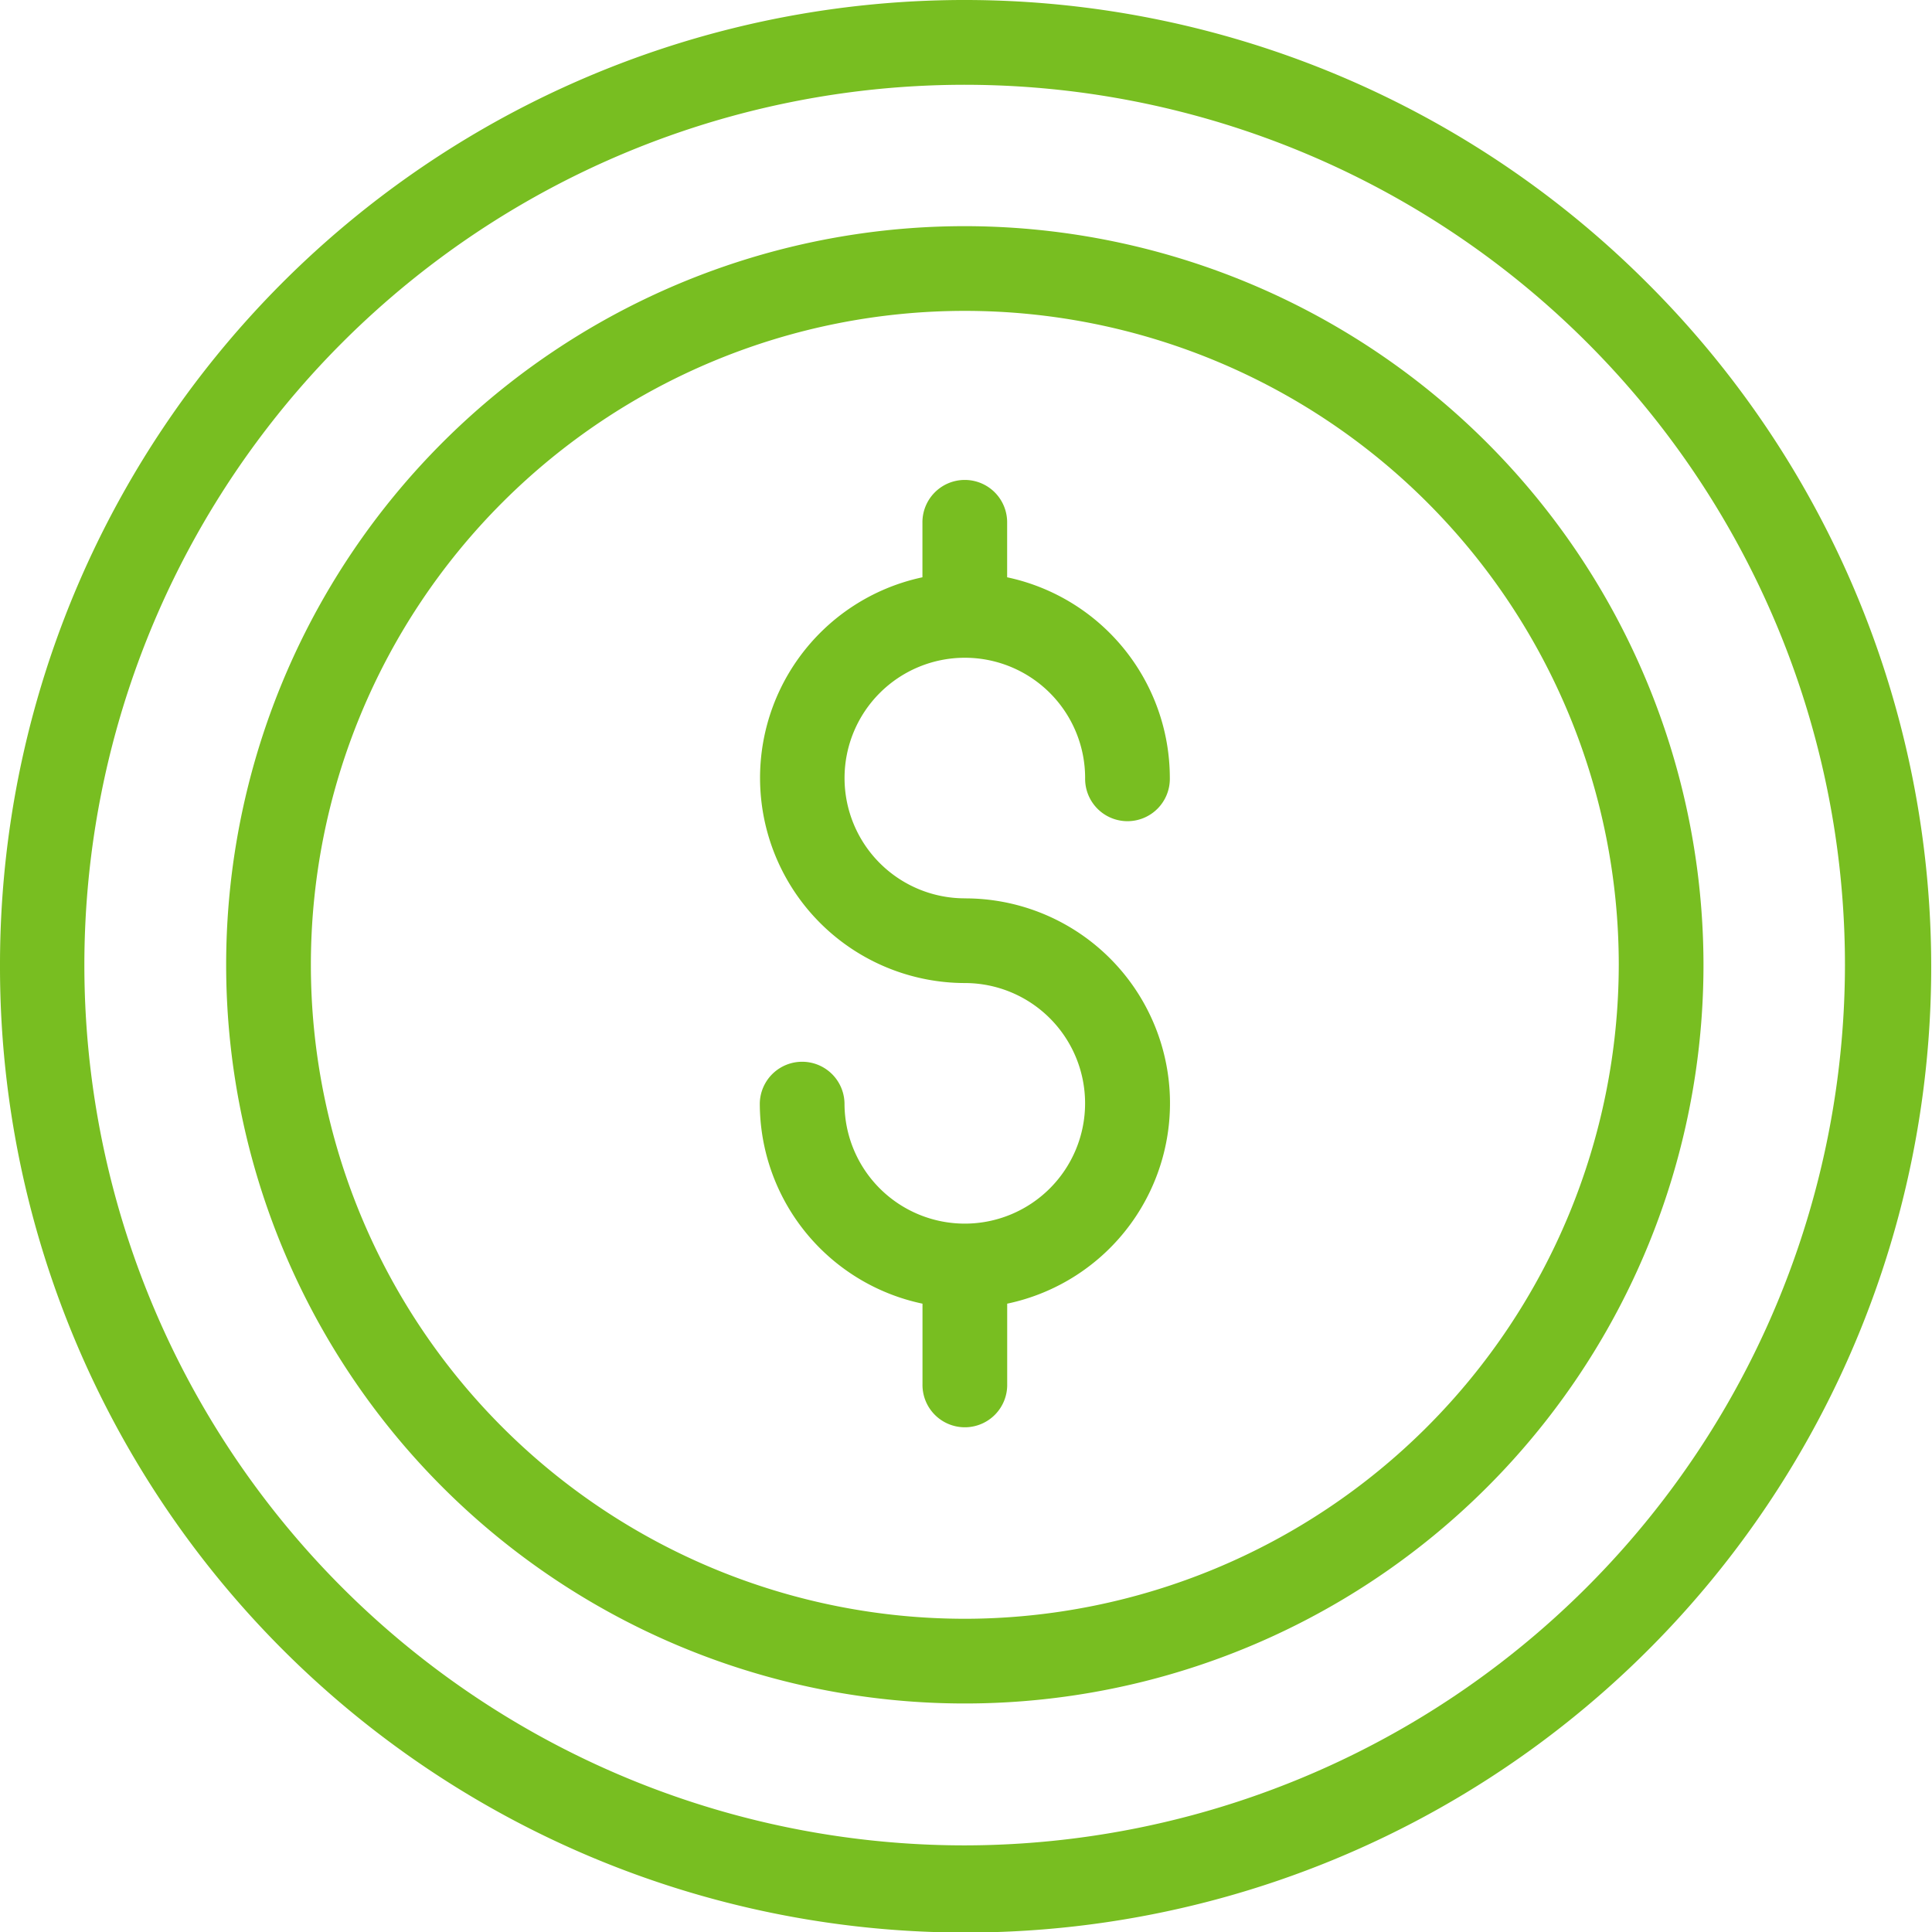
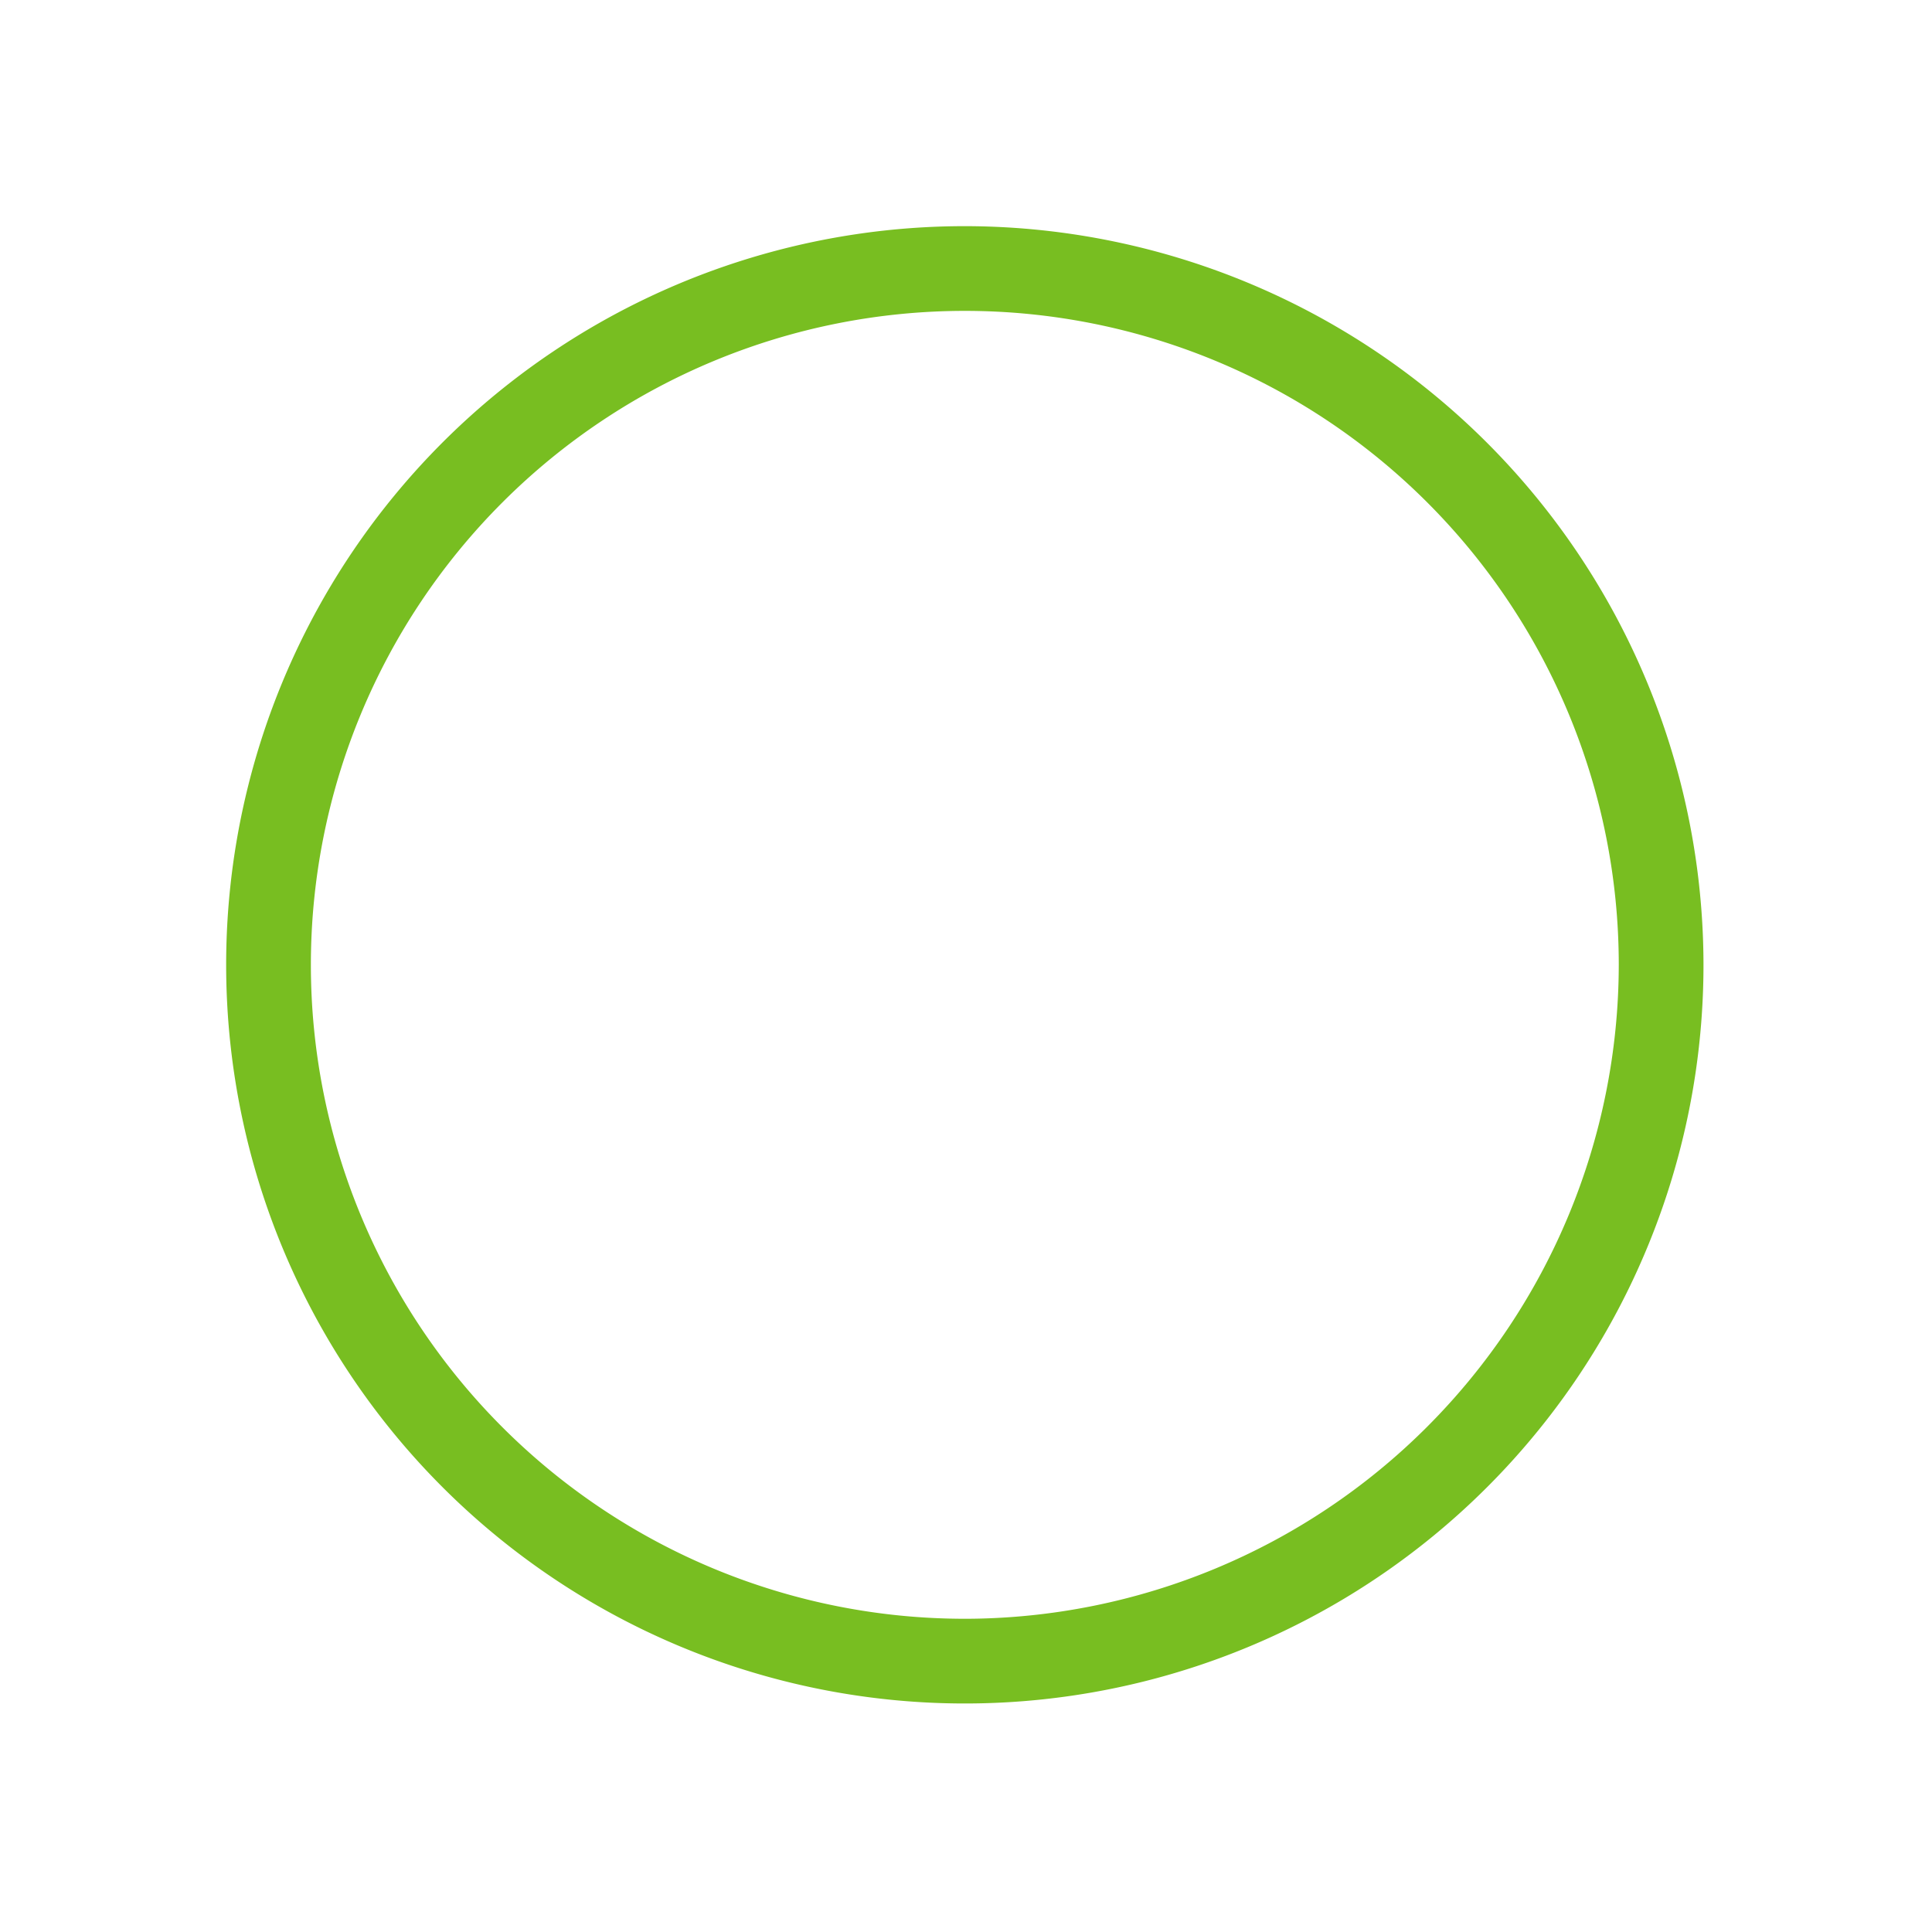
<svg xmlns="http://www.w3.org/2000/svg" width="133" height="133" viewBox="0 0 133 133">
  <g id="_23_dollar" data-name="23_dollar" transform="translate(-2026 -1491)">
-     <rect id="Прямоугольник_104" data-name="Прямоугольник 104" width="133" height="133" transform="translate(2026 1491)" opacity="0" />
    <g id="_23_dollar-2" data-name="23_dollar" transform="translate(2025.949 1491)">
      <g id="Сгруппировать_324" data-name="Сгруппировать 324" transform="translate(52.359 33.093)">
        <g id="Сгруппировать_323" data-name="Сгруппировать 323">
-           <path id="Контур_434" data-name="Контур 434" d="M193.563,142.25a8.281,8.281,0,1,1,8.281-8.281,2.916,2.916,0,1,0,5.831,0,14.133,14.133,0,0,0-11.2-13.82v-3.732a2.916,2.916,0,1,0-5.831,0v3.732a14.121,14.121,0,0,0,2.916,27.932,8.281,8.281,0,1,1-8.281,8.281,2.916,2.916,0,0,0-5.831,0,14.1,14.1,0,0,0,11.2,13.791v5.54a2.916,2.916,0,1,0,5.831,0v-5.54a14.1,14.1,0,0,0-2.916-27.9Z" transform="translate(-179.451 -113.501)" fill="#78be21" />
-         </g>
+           </g>
      </g>
      <g id="Сгруппировать_326" data-name="Сгруппировать 326" transform="translate(0.051 0)">
        <g id="Сгруппировать_325" data-name="Сгруппировать 325">
-           <path id="Контур_435" data-name="Контур 435" d="M113.676,19.71l-.233-.233A66.408,66.408,0,0,0,.051,66.449,66.473,66.473,0,1,0,113.676,19.71ZM66.471,127.037A60.6,60.6,0,1,1,127.059,66.42,60.675,60.675,0,0,1,66.471,127.037Z" transform="translate(-0.051 0)" fill="#78be21" />
-         </g>
+           </g>
      </g>
      <g id="Сгруппировать_328" data-name="Сгруппировать 328" transform="translate(15.621 15.57)">
        <g id="Сгруппировать_327" data-name="Сгруппировать 327">
          <path id="Контур_436" data-name="Контур 436" d="M104.3,53.4a50.85,50.85,0,1,0,50.85,50.85A50.894,50.894,0,0,0,104.3,53.4Zm0,95.868a45.018,45.018,0,1,1,45.018-45.018A45.083,45.083,0,0,1,104.3,149.269Z" transform="translate(-53.451 -53.401)" fill="#78be21" />
        </g>
      </g>
    </g>
  </g>
</svg>